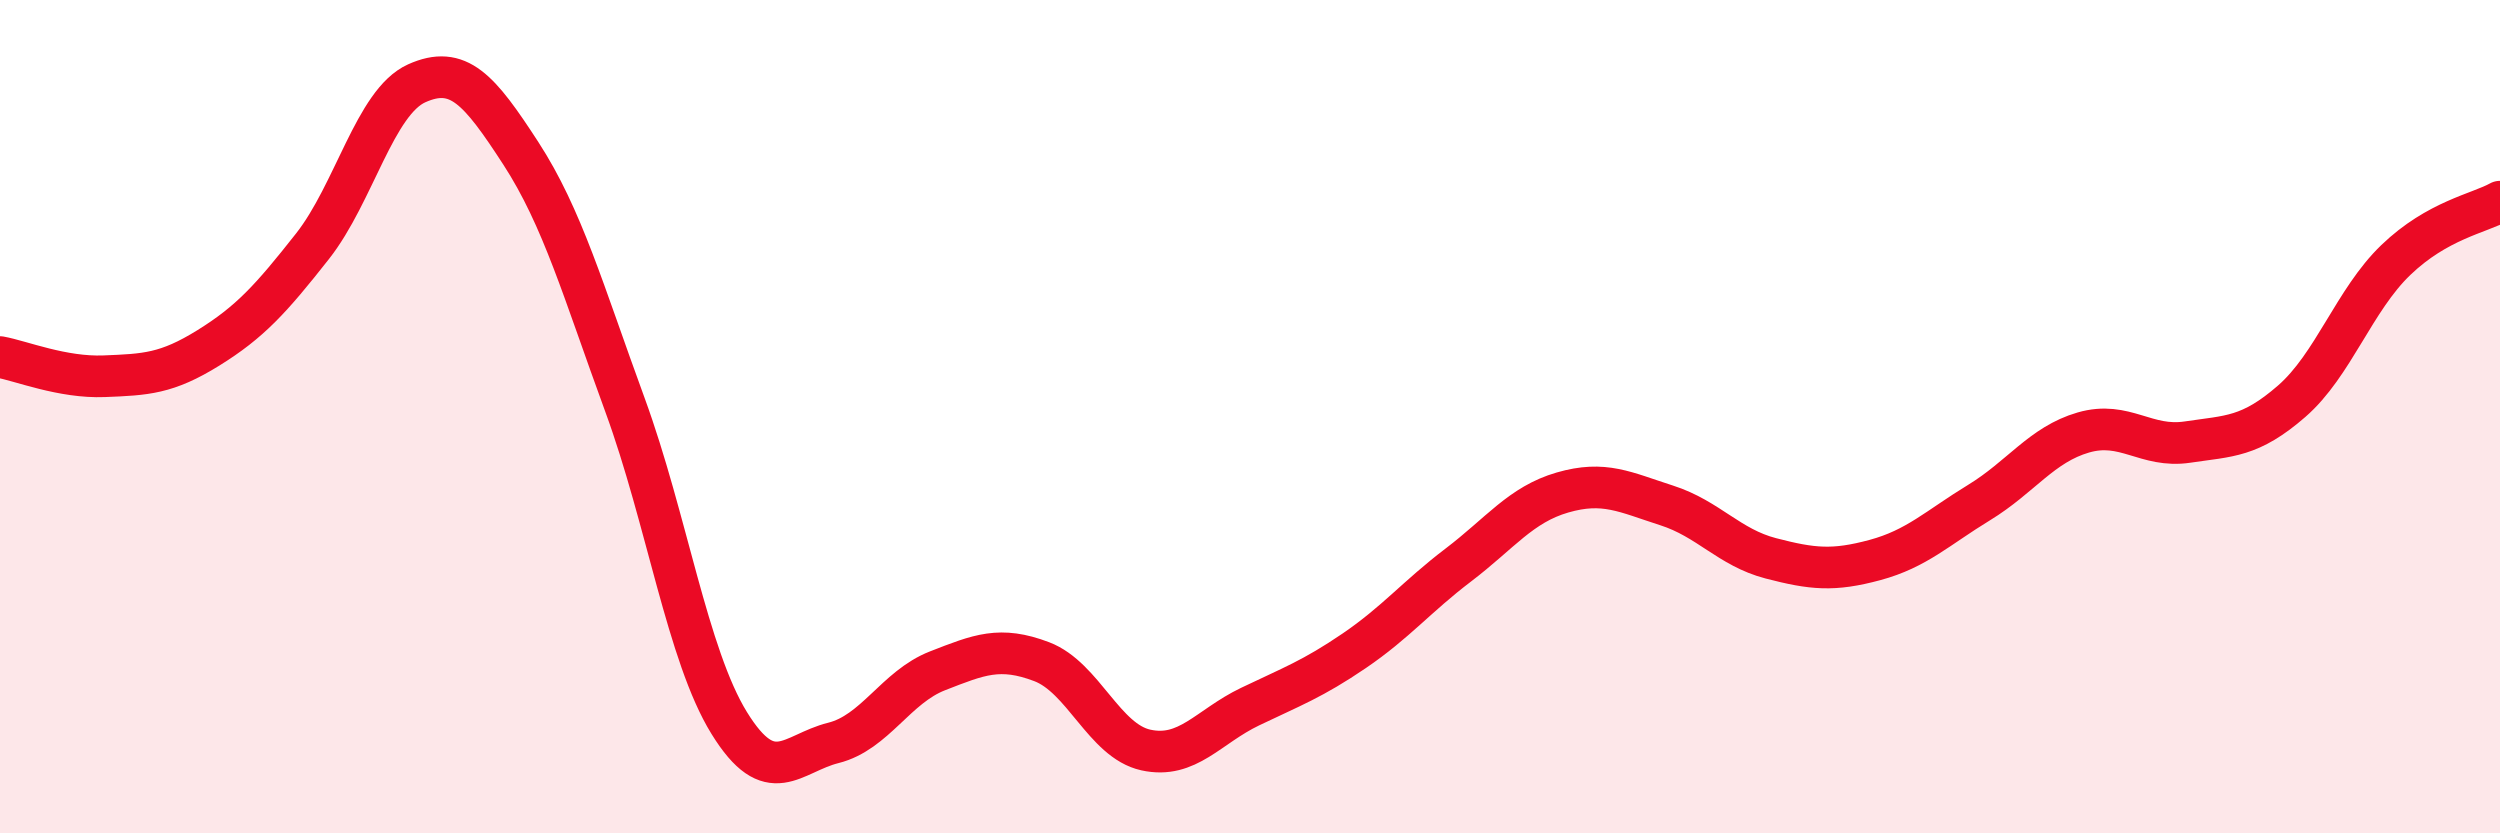
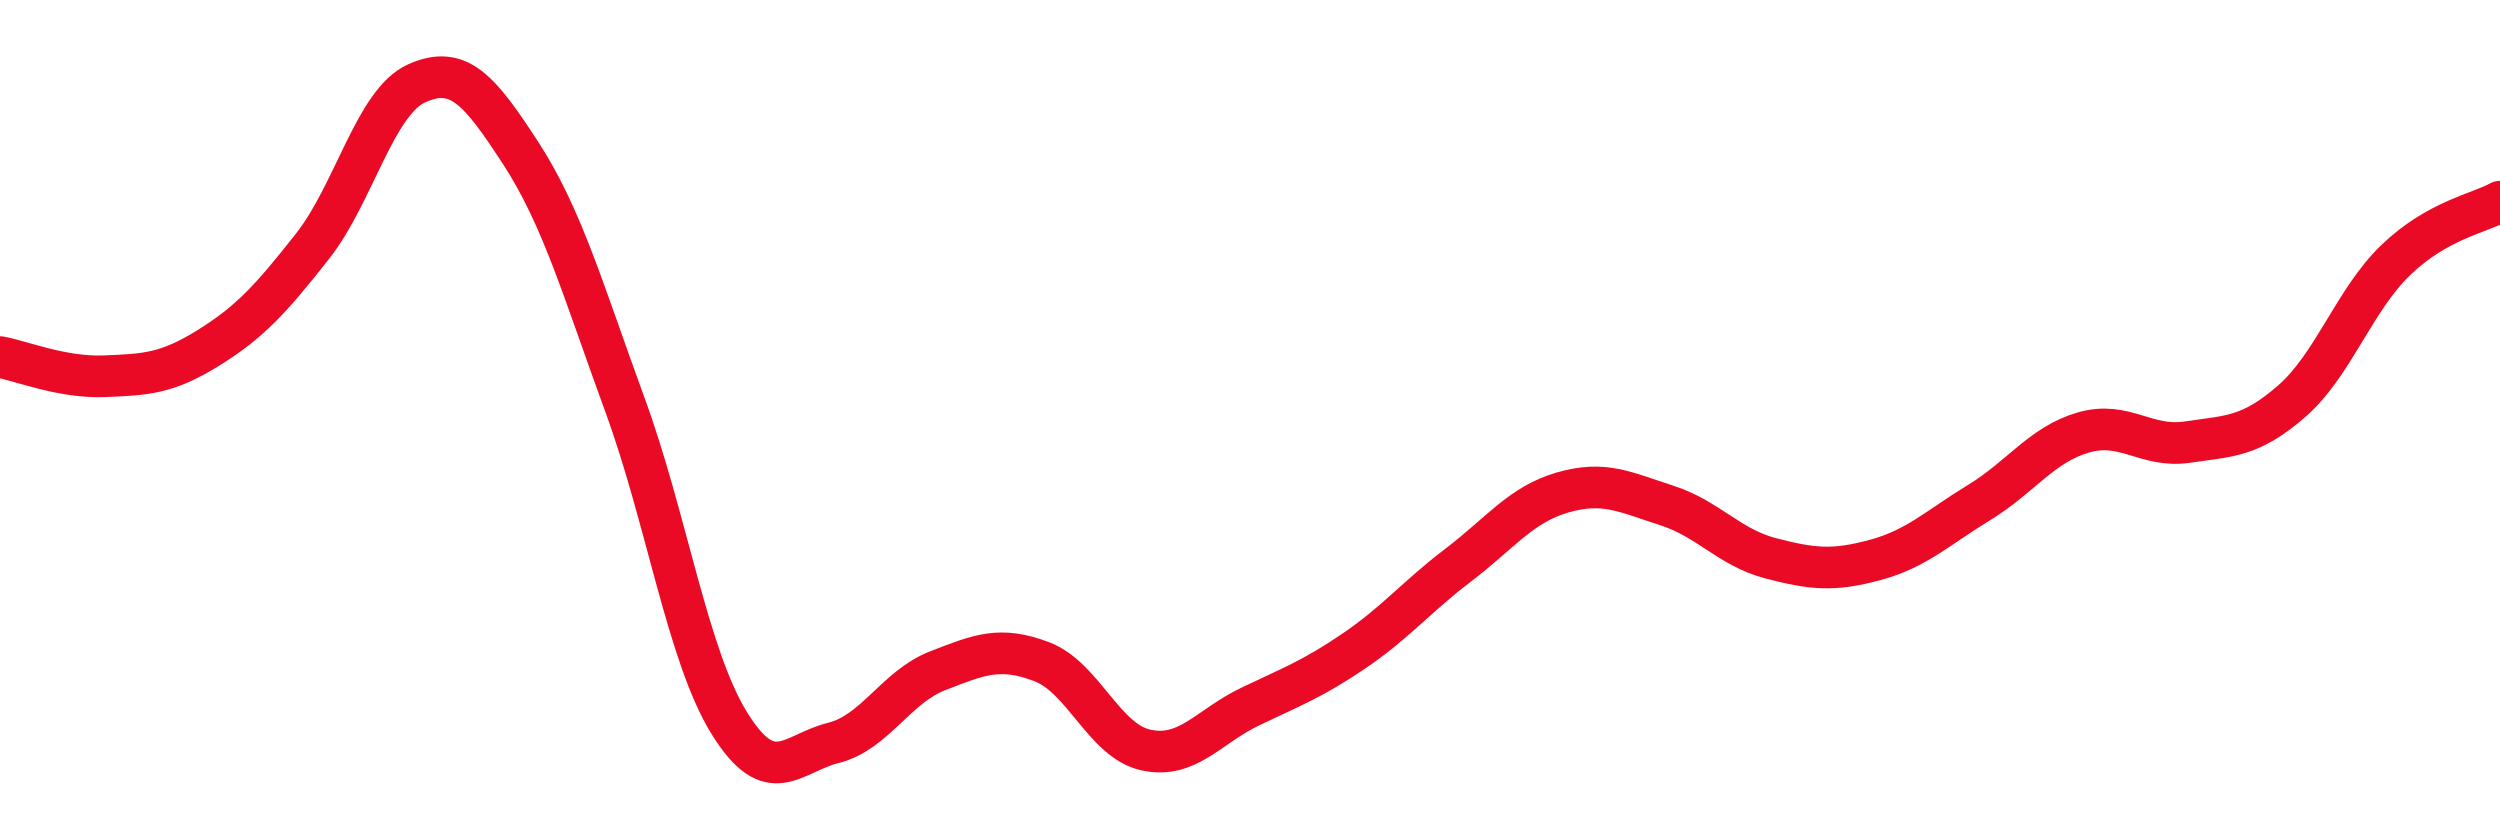
<svg xmlns="http://www.w3.org/2000/svg" width="60" height="20" viewBox="0 0 60 20">
-   <path d="M 0,8.57 C 0.5,8.66 1.5,9.07 2.5,9.03 C 3.5,8.99 4,8.97 5,8.35 C 6,7.73 6.5,7.18 7.5,5.91 C 8.5,4.64 9,2.45 10,2 C 11,1.55 11.5,2.14 12.5,3.68 C 13.5,5.22 14,6.99 15,9.72 C 16,12.45 16.5,15.73 17.5,17.35 C 18.5,18.97 19,18.08 20,17.83 C 21,17.58 21.5,16.49 22.5,16.1 C 23.5,15.71 24,15.5 25,15.88 C 26,16.26 26.5,17.78 27.5,18 C 28.5,18.22 29,17.44 30,16.96 C 31,16.48 31.5,16.3 32.5,15.62 C 33.5,14.94 34,14.32 35,13.56 C 36,12.8 36.5,12.11 37.5,11.82 C 38.5,11.53 39,11.81 40,12.13 C 41,12.45 41.5,13.14 42.5,13.4 C 43.5,13.66 44,13.71 45,13.44 C 46,13.17 46.5,12.67 47.5,12.06 C 48.5,11.45 49,10.67 50,10.38 C 51,10.09 51.5,10.76 52.5,10.61 C 53.5,10.46 54,10.5 55,9.63 C 56,8.76 56.5,7.2 57.5,6.24 C 58.5,5.28 59.5,5.12 60,4.84L60 20L0 20Z" fill="#EB0A25" opacity="0.1" stroke-linecap="round" stroke-linejoin="round" />
  <path d="M 0,8.57 C 0.5,8.66 1.5,9.07 2.5,9.03 C 3.5,8.99 4,8.97 5,8.35 C 6,7.73 6.5,7.18 7.5,5.91 C 8.5,4.64 9,2.45 10,2 C 11,1.55 11.5,2.14 12.5,3.68 C 13.5,5.22 14,6.99 15,9.72 C 16,12.45 16.5,15.73 17.5,17.35 C 18.5,18.97 19,18.08 20,17.83 C 21,17.58 21.5,16.49 22.5,16.1 C 23.5,15.71 24,15.5 25,15.88 C 26,16.26 26.5,17.78 27.5,18 C 28.5,18.22 29,17.44 30,16.96 C 31,16.48 31.5,16.3 32.5,15.62 C 33.5,14.94 34,14.32 35,13.56 C 36,12.8 36.5,12.11 37.5,11.82 C 38.5,11.53 39,11.81 40,12.13 C 41,12.45 41.5,13.14 42.5,13.4 C 43.5,13.66 44,13.71 45,13.44 C 46,13.17 46.5,12.67 47.5,12.06 C 48.5,11.45 49,10.67 50,10.38 C 51,10.09 51.5,10.76 52.5,10.61 C 53.5,10.46 54,10.5 55,9.63 C 56,8.76 56.5,7.2 57.5,6.24 C 58.5,5.28 59.5,5.12 60,4.84" stroke="#EB0A25" stroke-width="1" fill="none" stroke-linecap="round" stroke-linejoin="round" />
</svg>